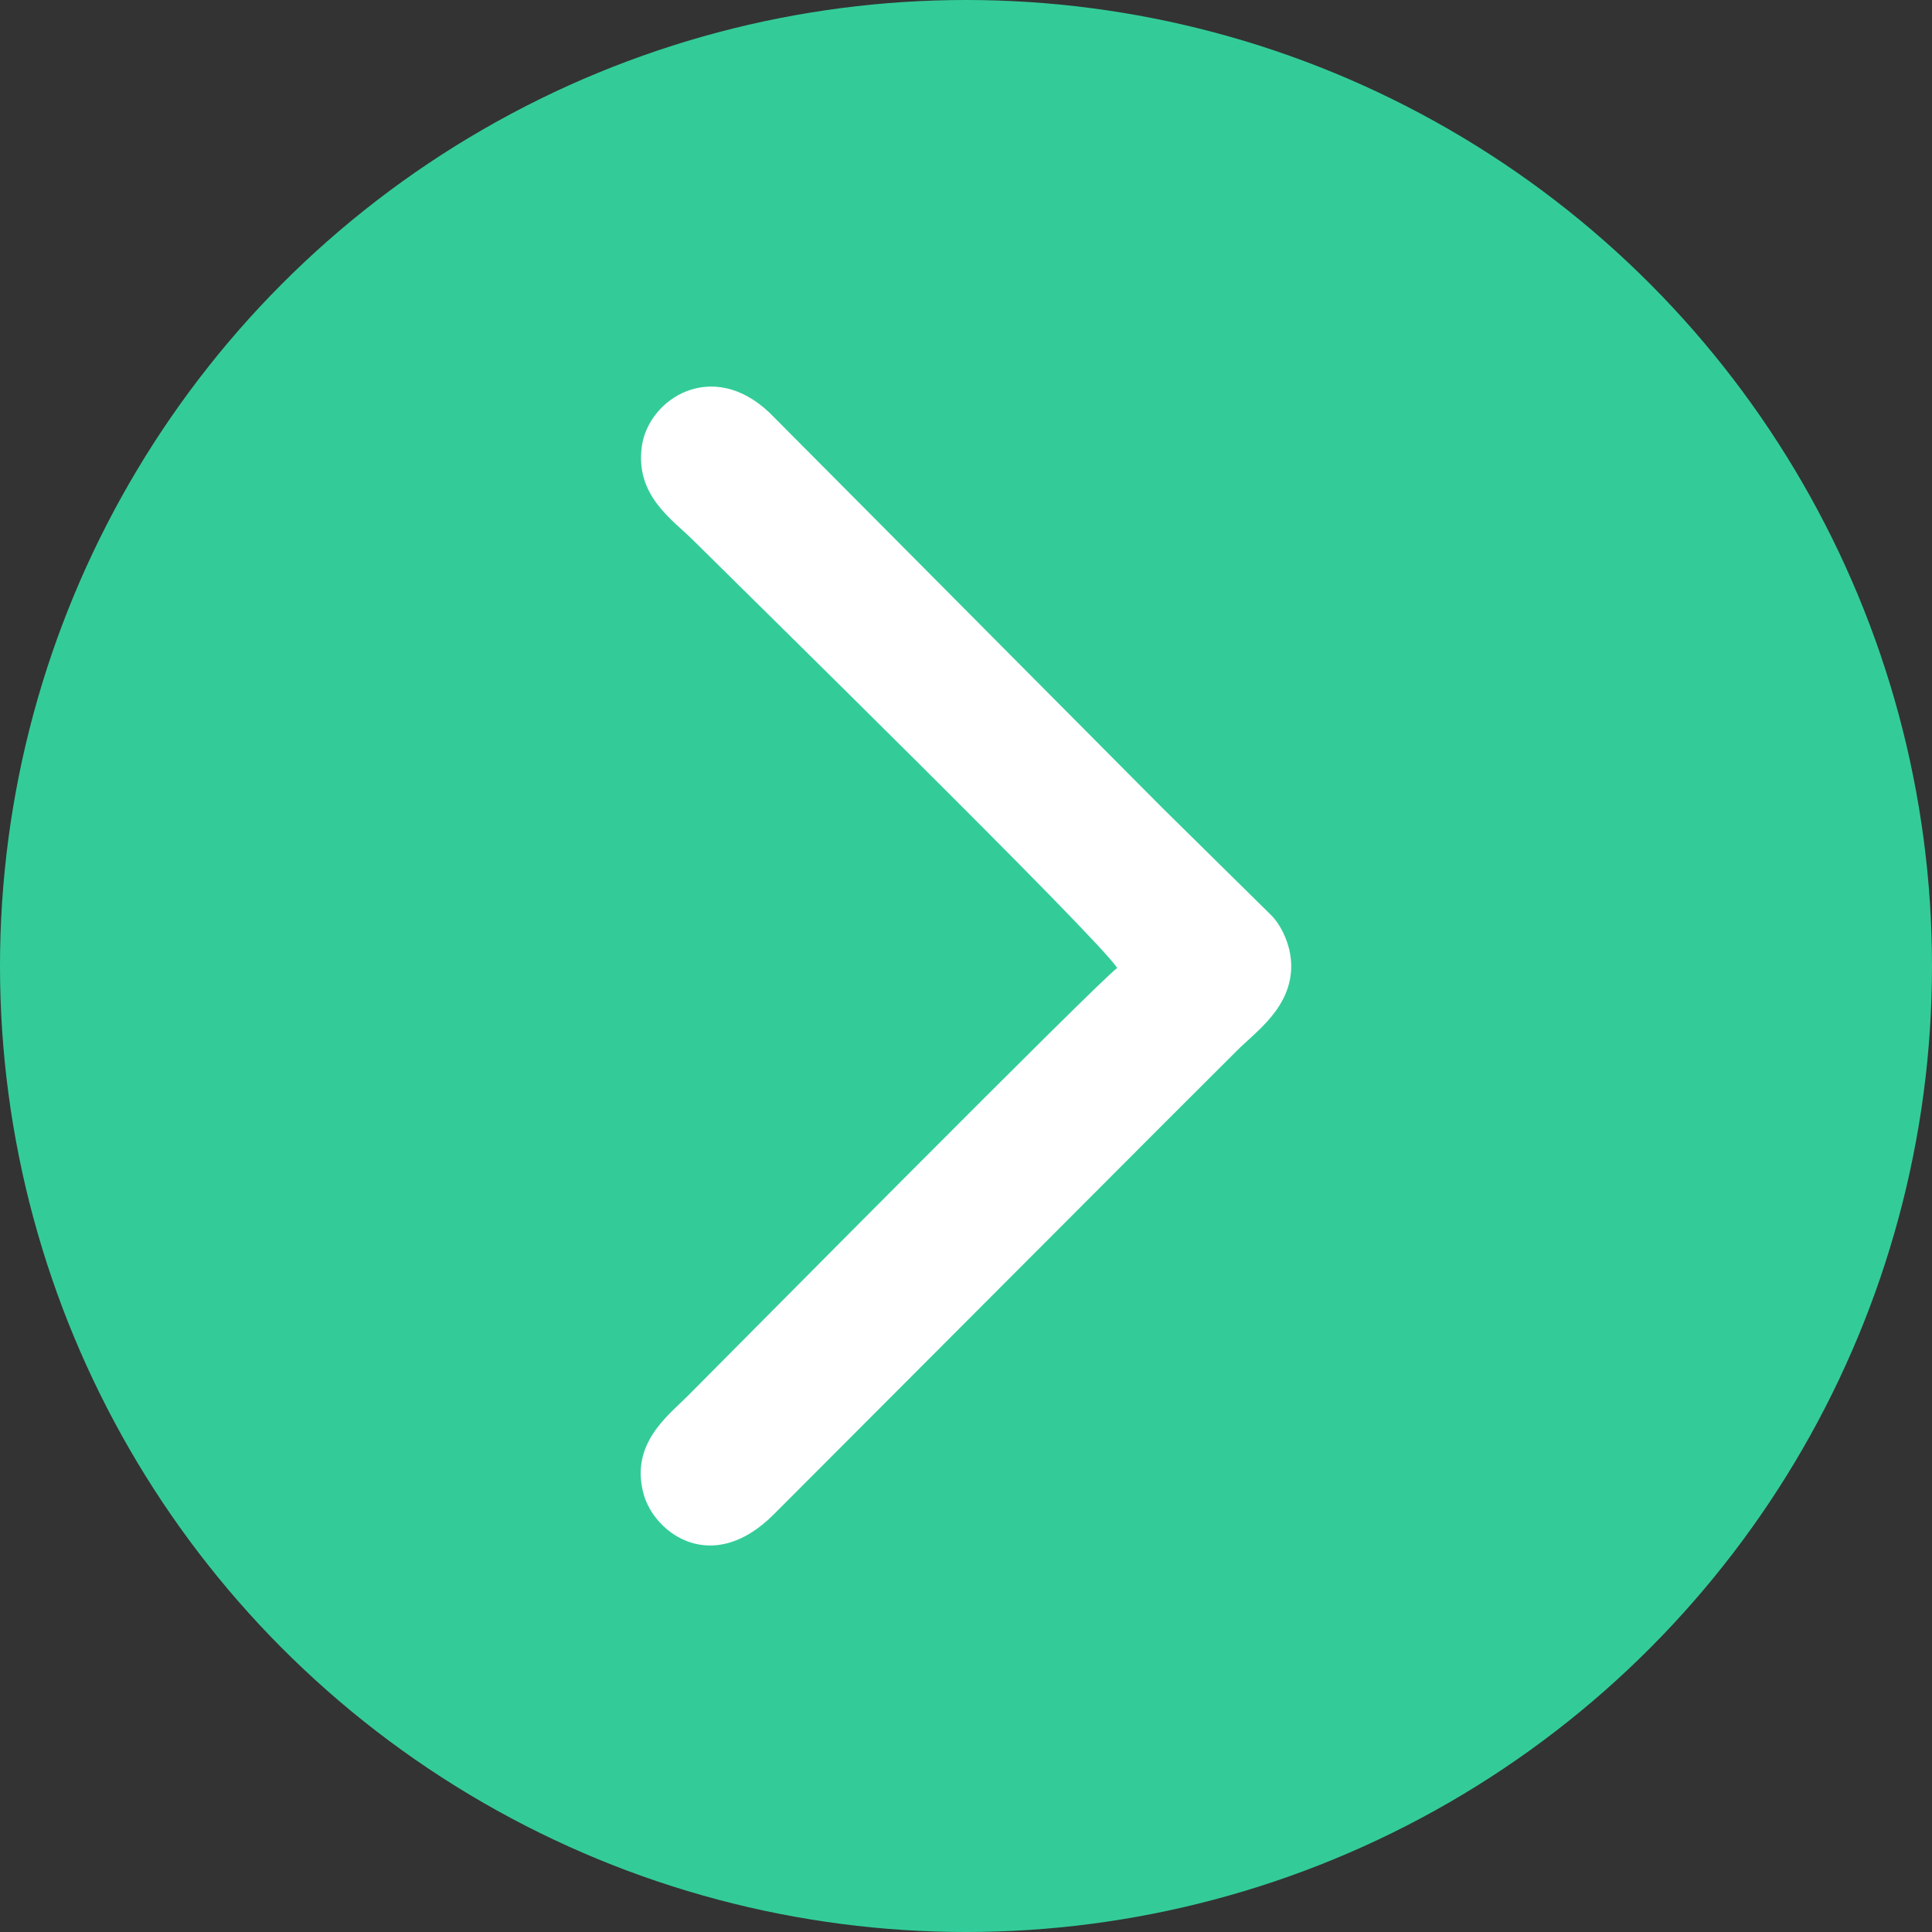
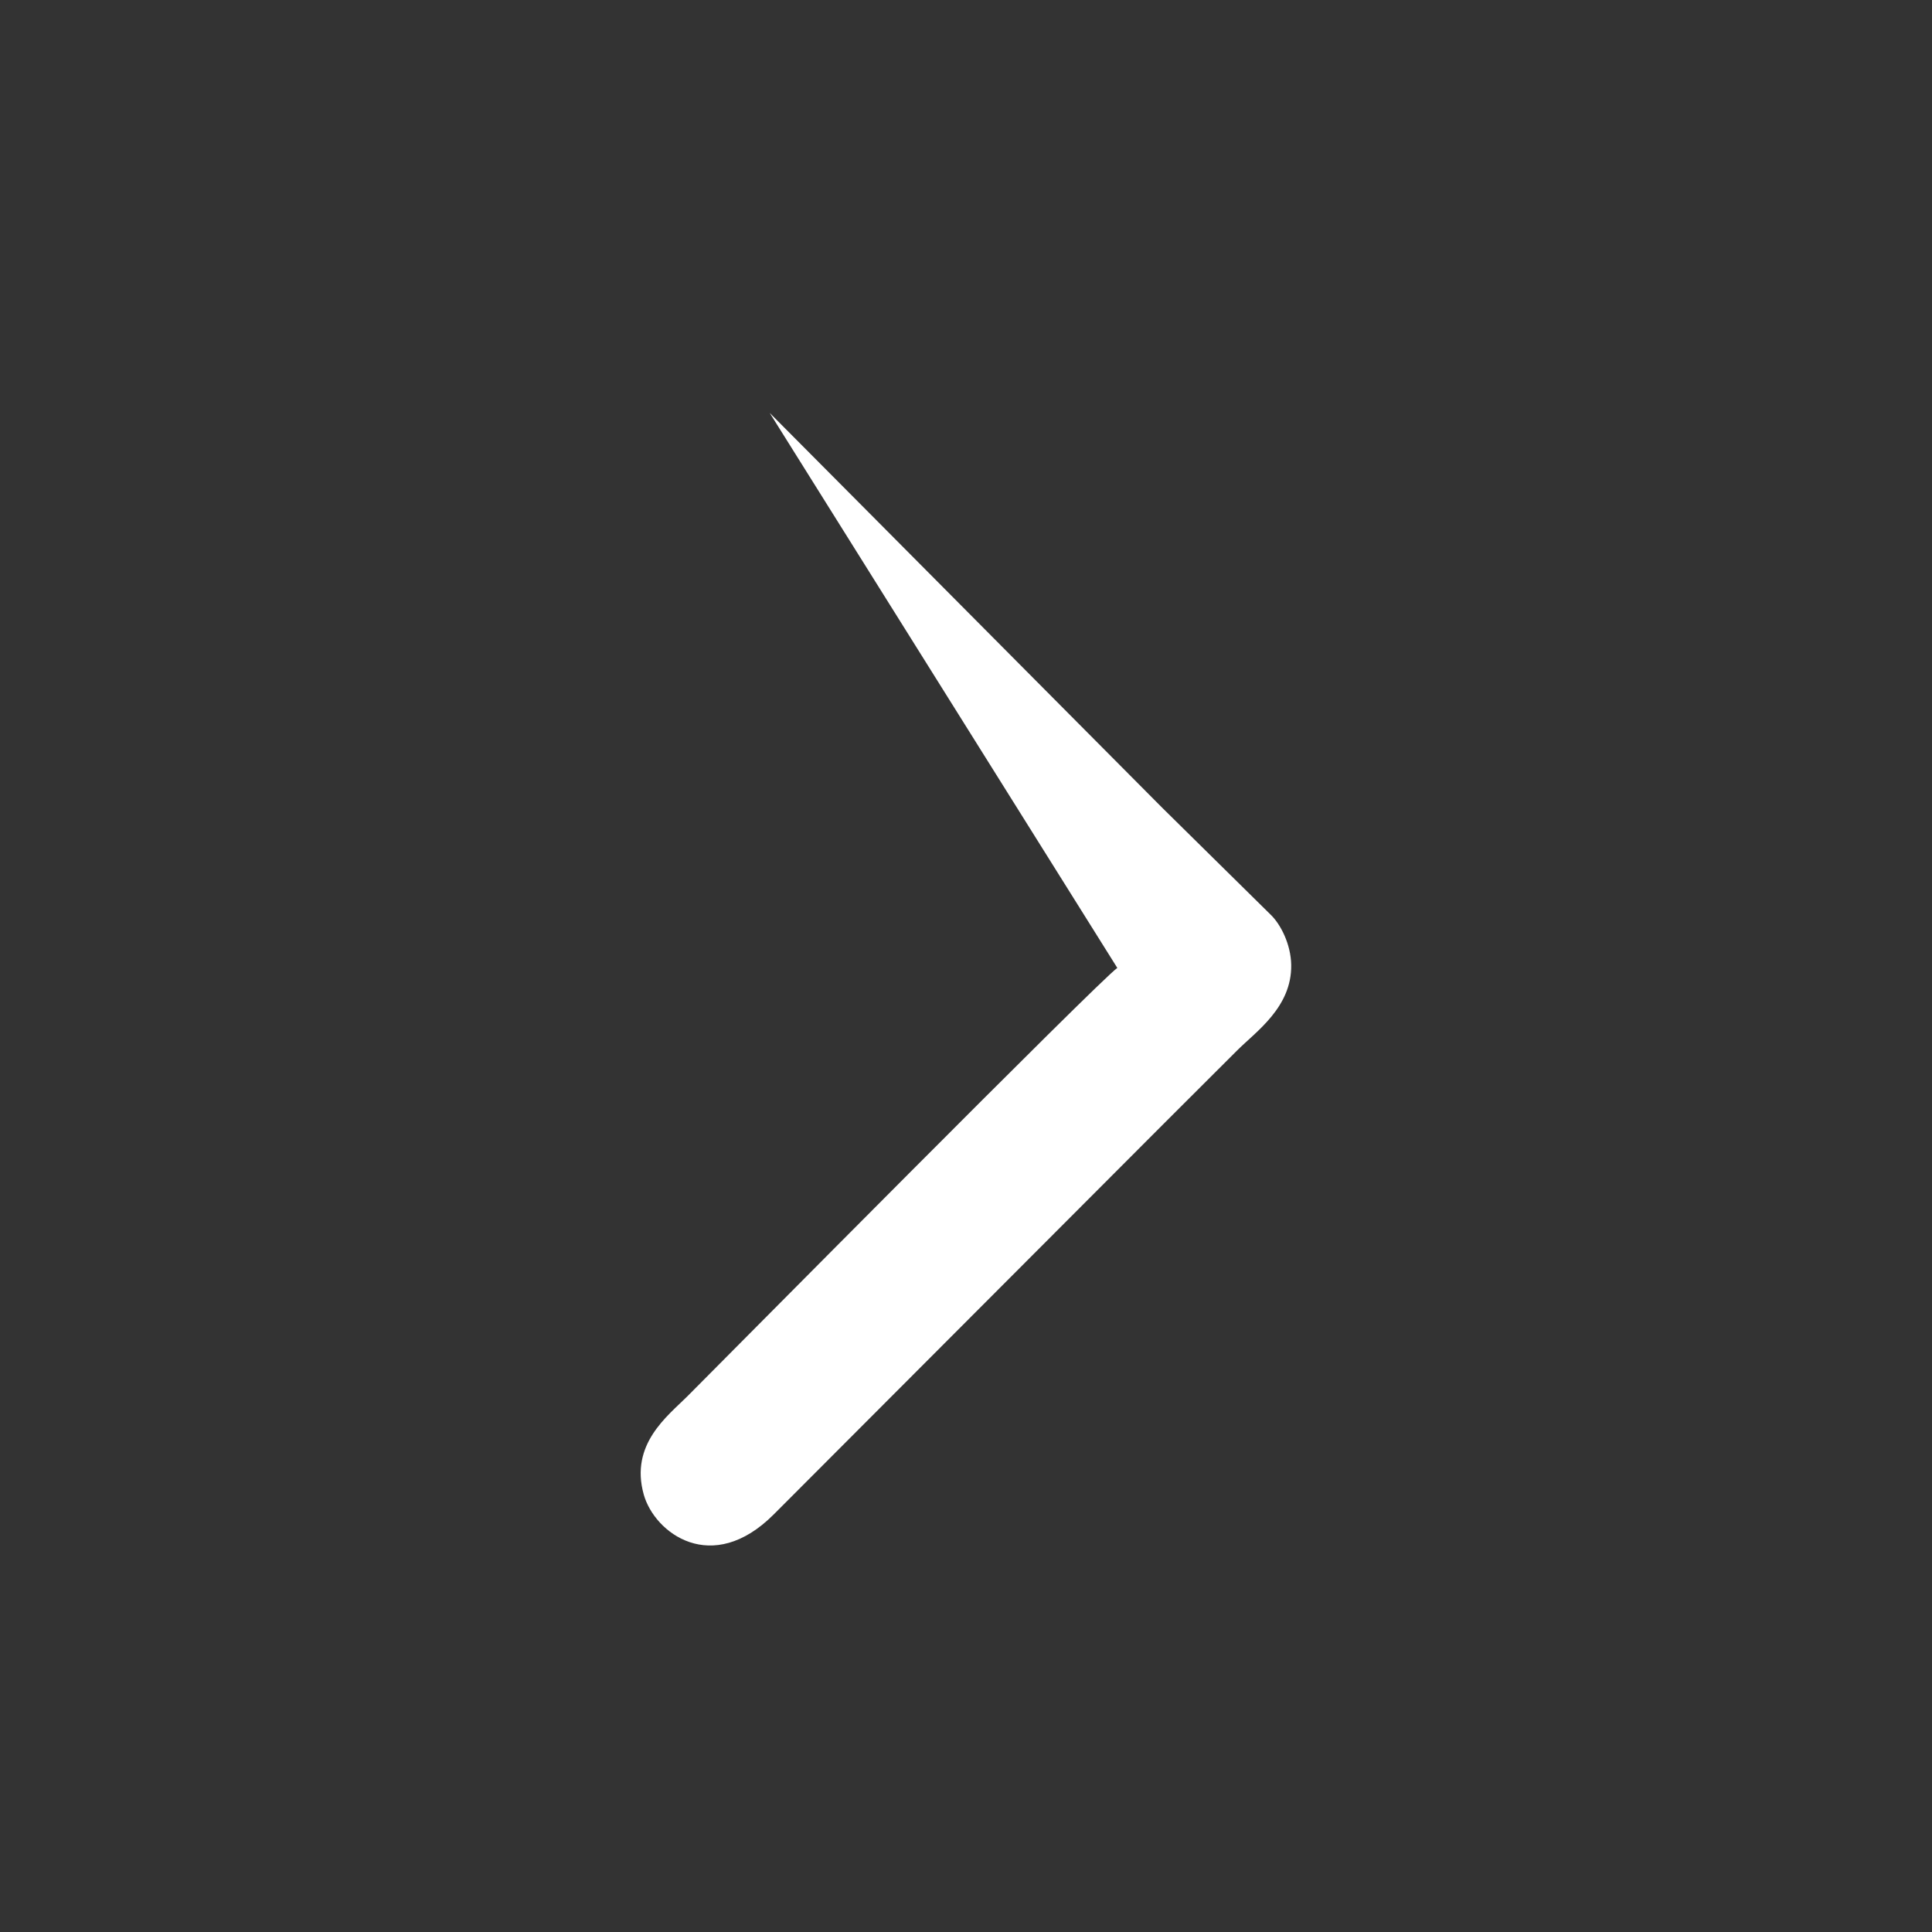
<svg xmlns="http://www.w3.org/2000/svg" xml:space="preserve" width="25.93mm" height="25.93mm" style="shape-rendering:geometricPrecision; text-rendering:geometricPrecision; image-rendering:optimizeQuality; fill-rule:evenodd; clip-rule:evenodd" viewBox="0 0 431.96 431.96">
  <rect x="0" y="0" width="431.96" height="431.96" fill="#333333" stroke="none" />
  <defs>
    <style type="text/css">  .fil0 {fill:#33CC99} .fil1 {fill:white}  </style>
  </defs>
  <g id="Слой_x0020_1">
    <g id="_1868047444384">
-       <circle class="fil0" cx="215.98" cy="215.98" r="215.98" />
-       <path class="fil1" d="M249.81 216.41c-3.71,2.48 -88.71,88.36 -96.18,95.83 -4.34,4.34 -12.85,10.66 -9.7,21.91 2.41,8.6 15.24,18.29 29.07,4.44l87.54 -87.7c5.53,-5.52 10.55,-10.53 16.07,-16.04 4.23,-4.23 12.24,-9.66 12.08,-19.13 -0.08,-4.58 -2.34,-9.07 -4.63,-11.25l-24.25 -23.91c-10.72,-10.79 -20.95,-21.07 -31.67,-31.86 -10.84,-10.91 -21.18,-21.31 -32.02,-32.22l-24.03 -24.16c-12.85,-12.29 -27.12,-3.16 -28.59,7.49 -1.52,10.98 6.84,16.36 11.39,20.89 9.33,9.3 90.88,89.23 94.89,95.72z" />
+       <path class="fil1" d="M249.81 216.41c-3.71,2.48 -88.71,88.36 -96.18,95.83 -4.34,4.34 -12.85,10.66 -9.7,21.91 2.41,8.6 15.24,18.29 29.07,4.44l87.54 -87.7c5.53,-5.52 10.55,-10.53 16.07,-16.04 4.23,-4.23 12.24,-9.66 12.08,-19.13 -0.08,-4.58 -2.34,-9.07 -4.63,-11.25l-24.25 -23.91c-10.72,-10.79 -20.95,-21.07 -31.67,-31.86 -10.84,-10.91 -21.18,-21.31 -32.02,-32.22l-24.03 -24.16z" />
    </g>
  </g>
</svg>